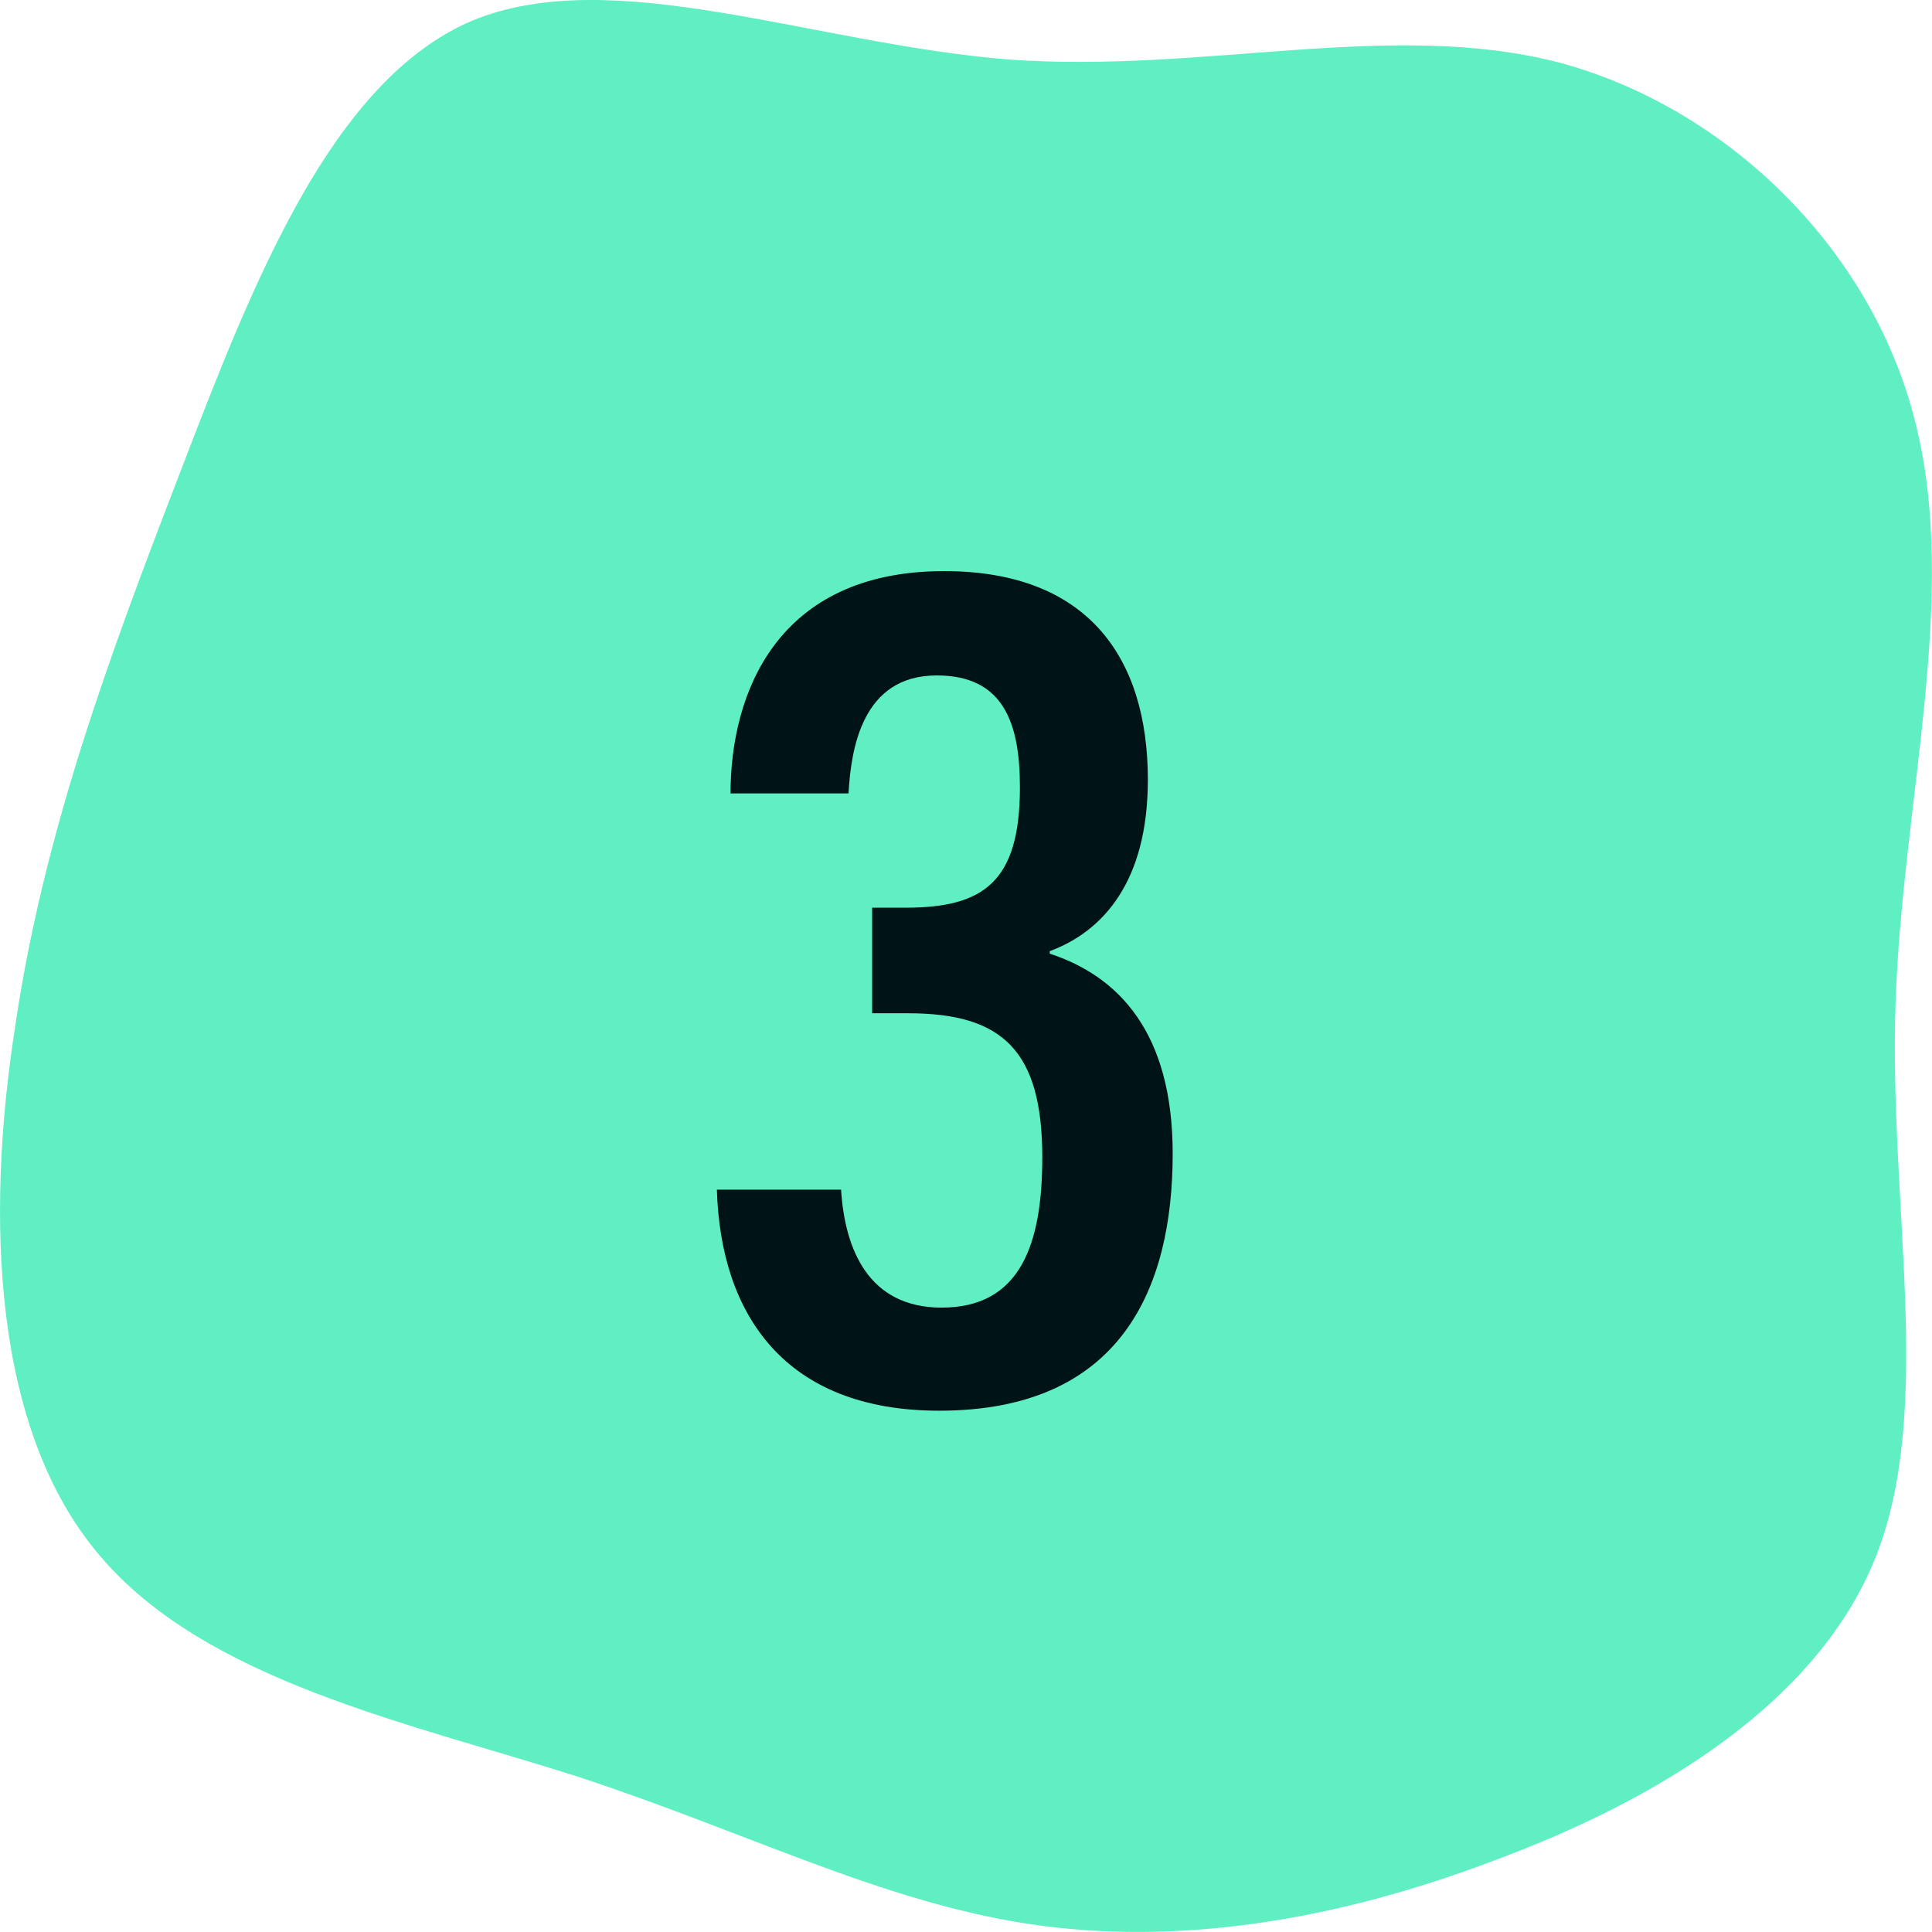
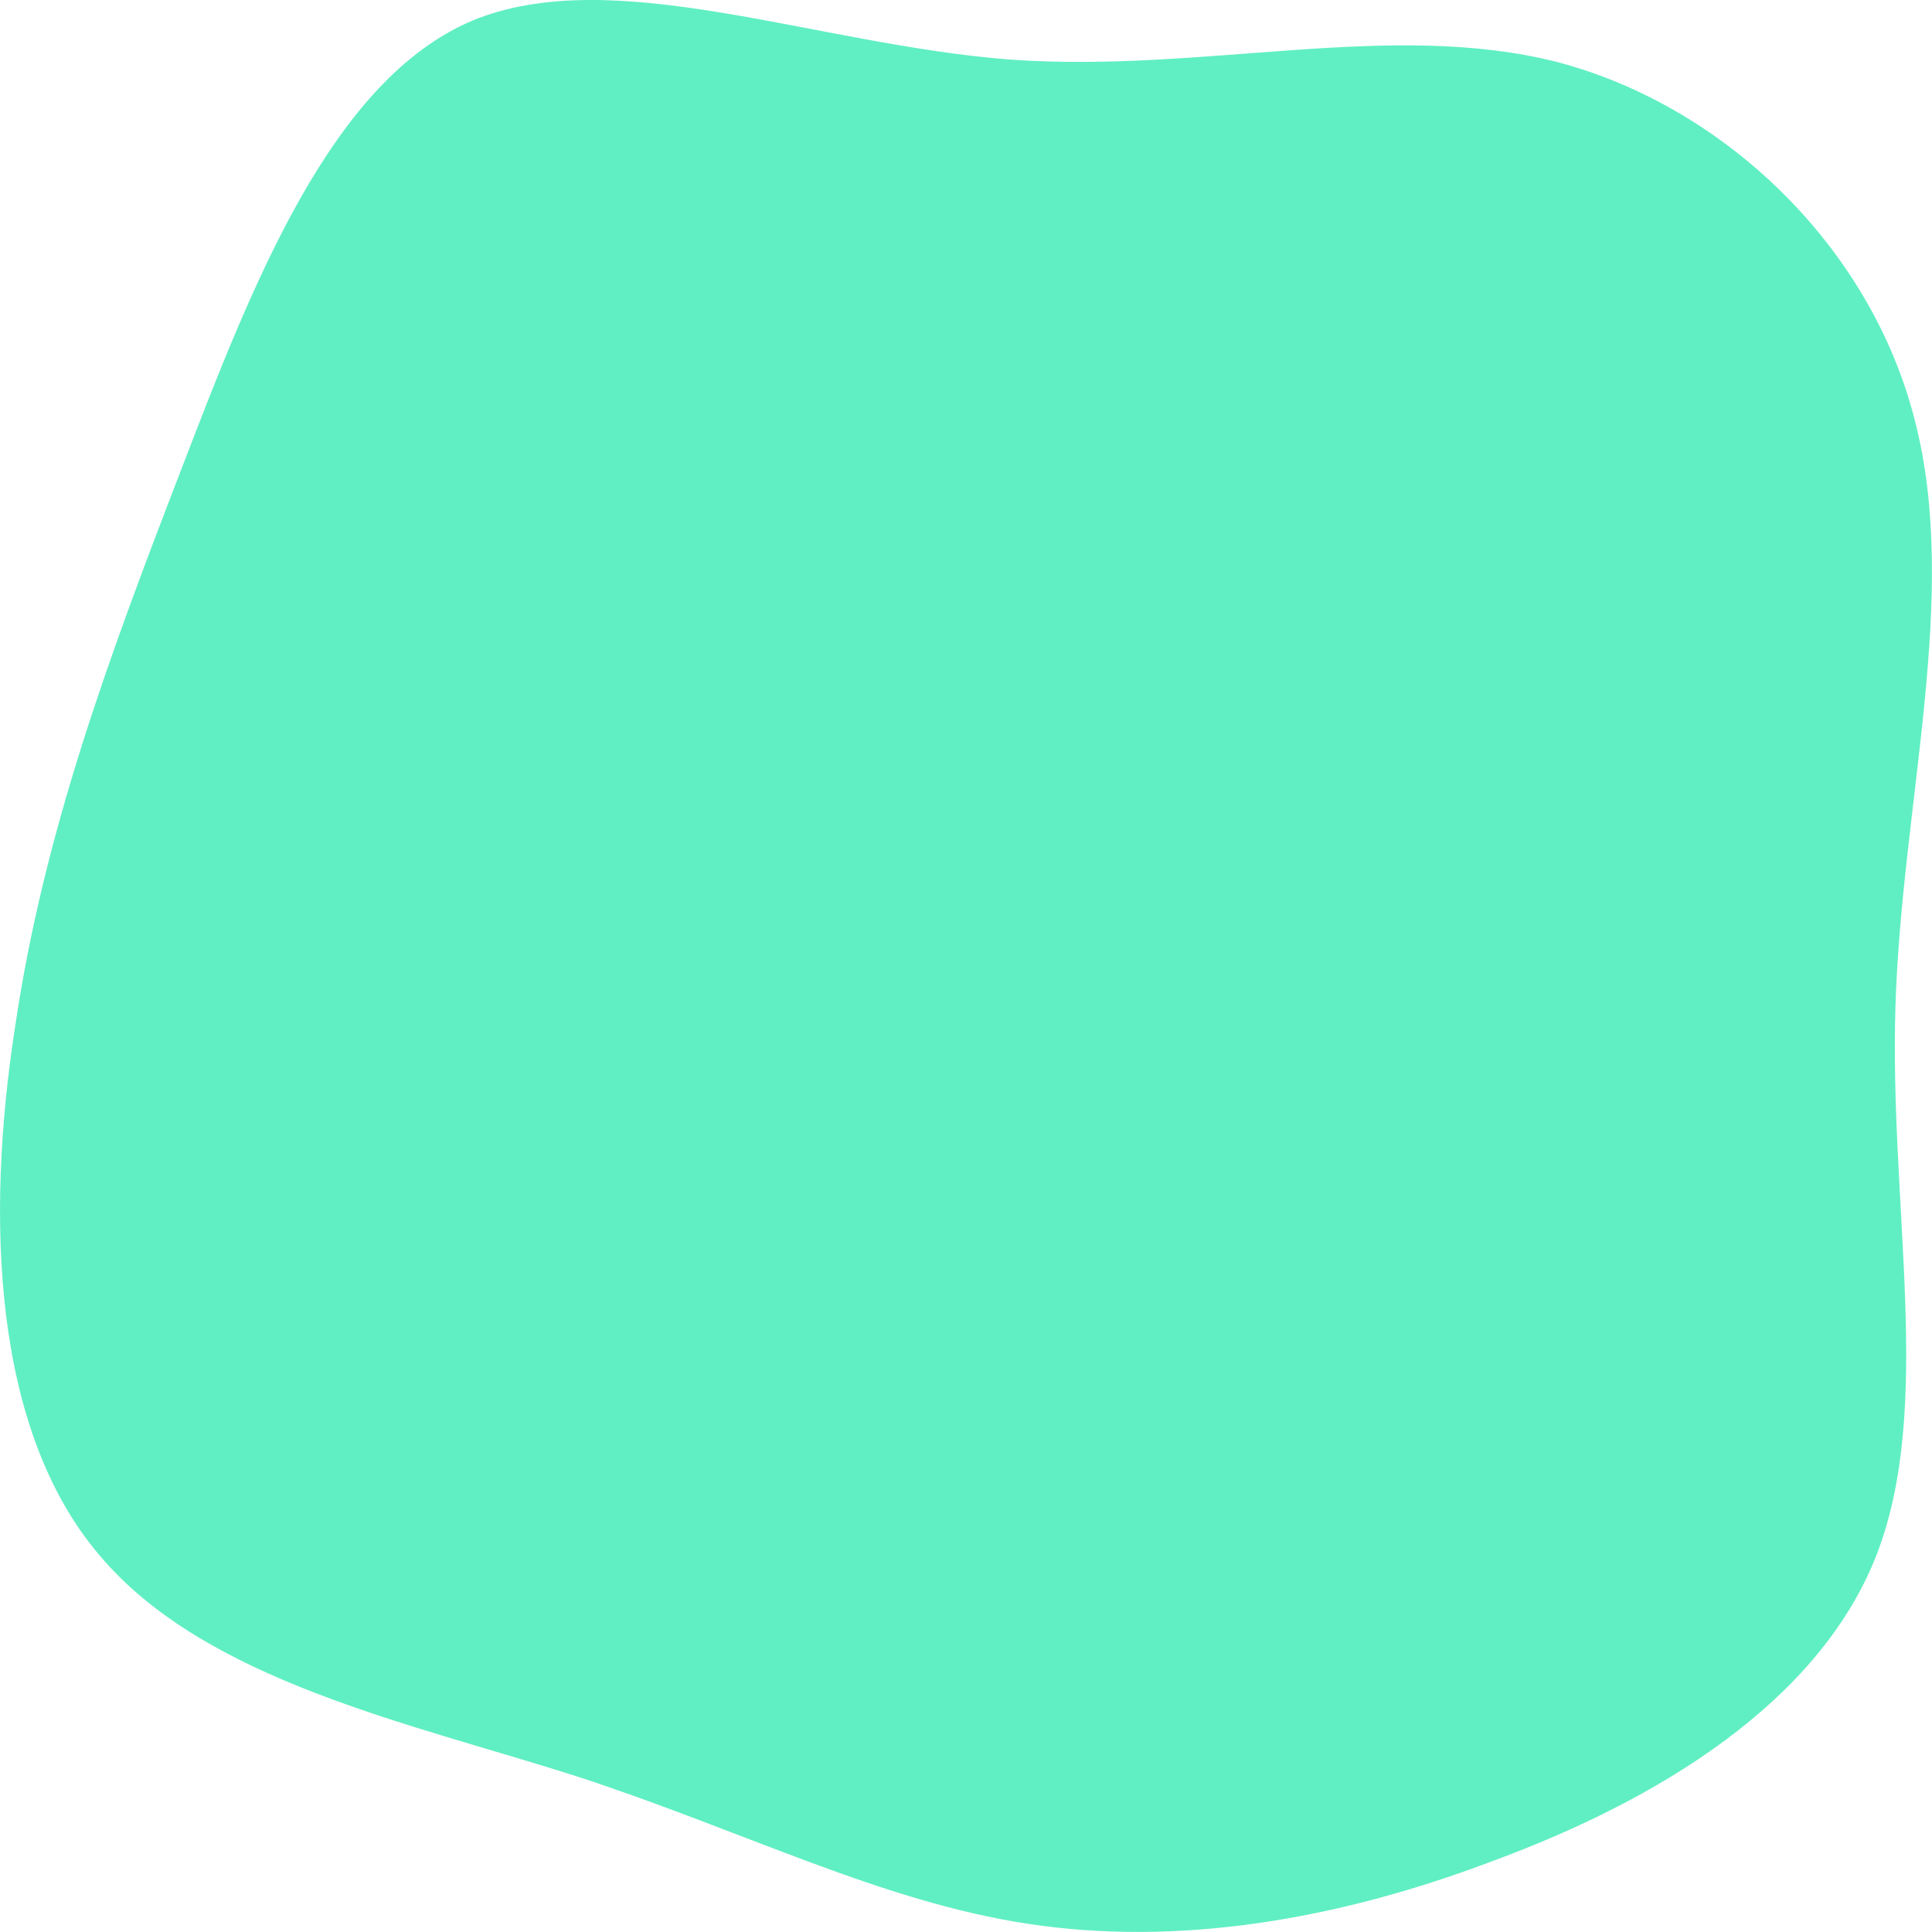
<svg xmlns="http://www.w3.org/2000/svg" width="56" height="56" viewBox="0 0 56 56" fill="none">
  <g clip-path="url(#clip0_49_112)">
    <path d="M45.171 1.807C50 3.094 54.231 7.158 55.503 12.188C56.814 17.258 55.129 23.254 54.942 29.129C54.755 35.004 56.065 40.798 54.38 45.103C52.696 49.369 48.016 52.185 43.337 53.916C38.695 55.686 34.09 56.41 29.823 55.767C25.555 55.123 21.662 53.111 16.758 51.501C11.853 49.932 5.939 48.725 2.869 45.063C-0.201 41.442 -0.425 35.325 0.436 29.772C1.259 24.179 3.131 19.109 5.227 13.677C7.324 8.205 9.607 2.33 13.688 0.599C17.768 -1.091 23.608 1.284 29.261 1.726C34.914 2.129 40.304 0.559 45.171 1.807Z" fill="#60EFC2" />
-     <path d="M24.595 22.998C24.667 21.702 24.991 19.578 27.151 19.578C29.059 19.578 29.563 20.91 29.563 22.818C29.563 25.554 28.519 26.31 26.251 26.31H25.279V29.37H26.323C29.059 29.37 30.211 30.45 30.211 33.546C30.211 36.03 29.599 37.902 27.295 37.902C25.171 37.902 24.487 36.21 24.379 34.482H20.779C20.887 38.118 22.759 40.89 27.223 40.89C32.479 40.89 33.991 37.362 33.991 33.438C33.991 29.91 32.407 28.29 30.427 27.642V27.57C31.975 26.994 33.271 25.554 33.271 22.602C33.271 19.038 31.507 16.554 27.367 16.554C22.507 16.554 21.175 20.118 21.175 22.998H24.595Z" fill="#001317" />
  </g>
  <defs>
    <clipPath id="clip0_49_112">
      <rect width="56" height="56" fill="white" />
    </clipPath>
  </defs>
</svg>